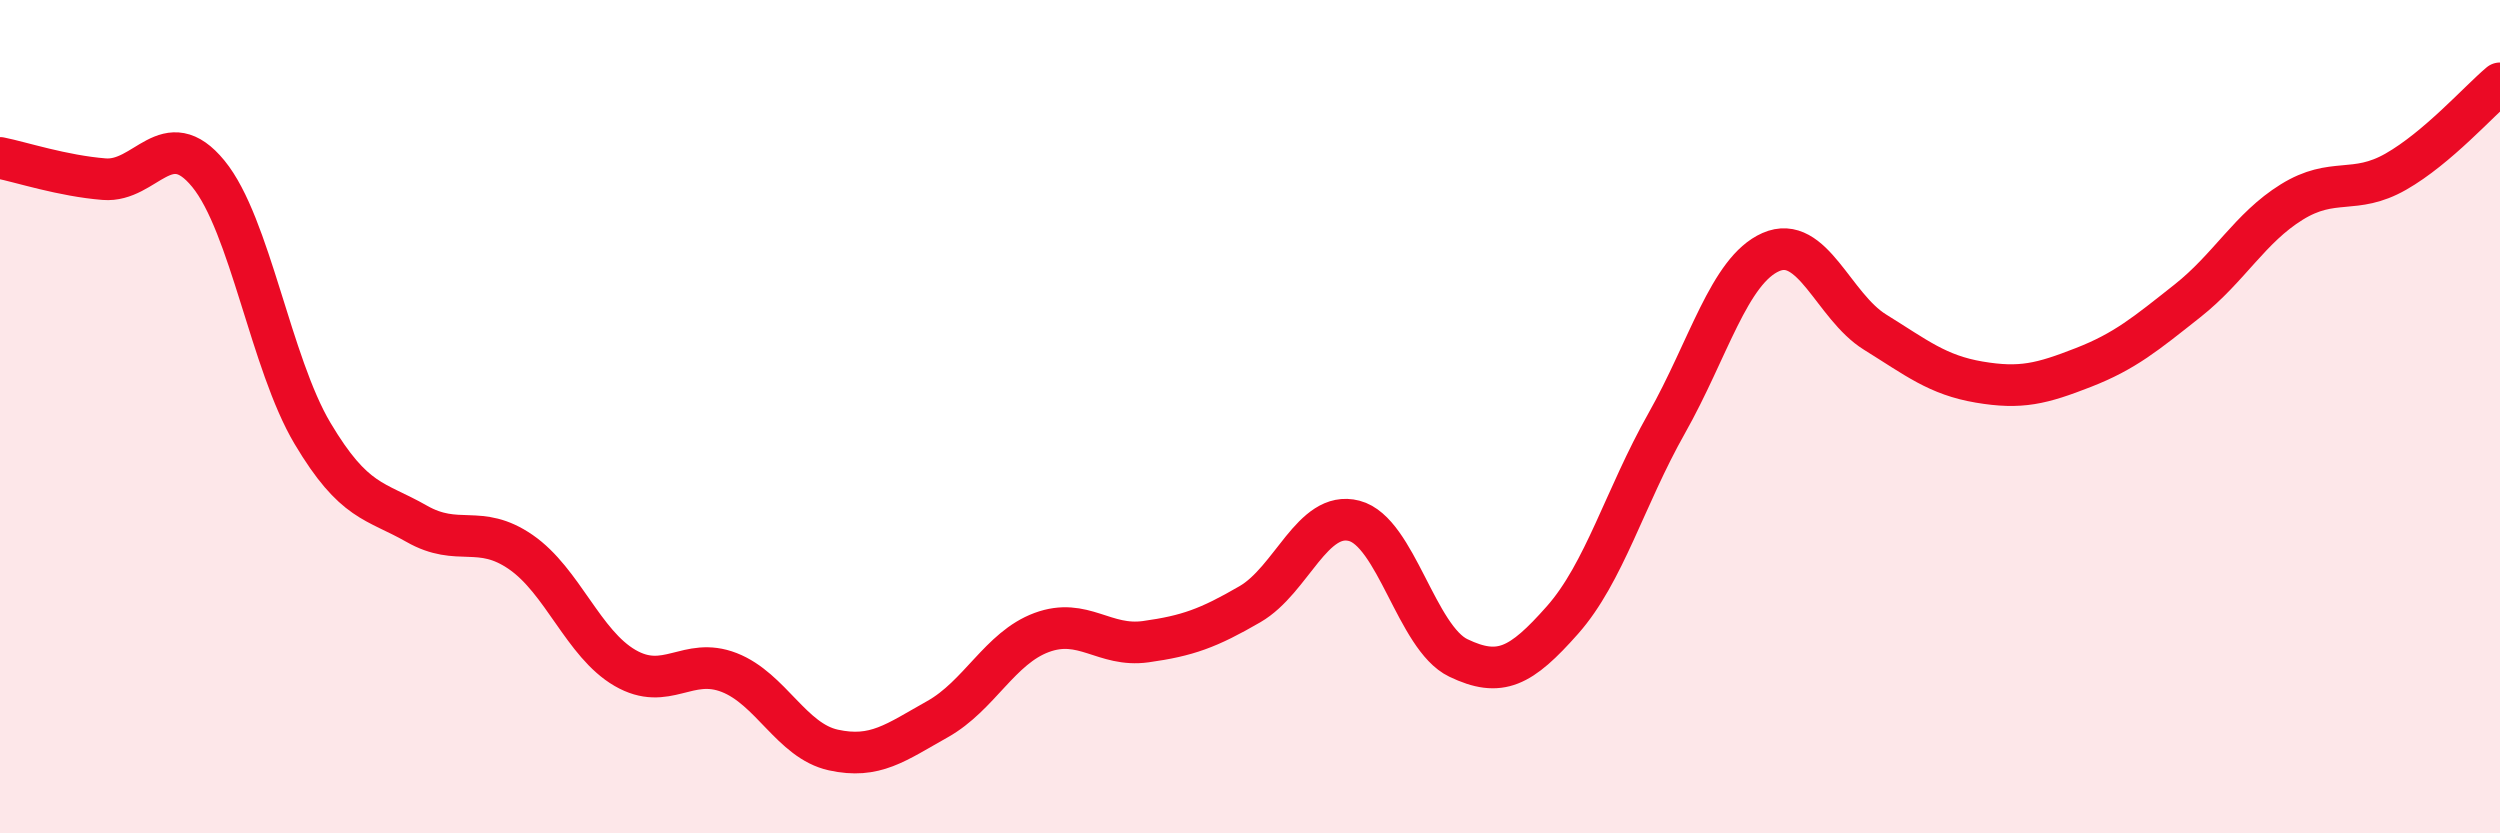
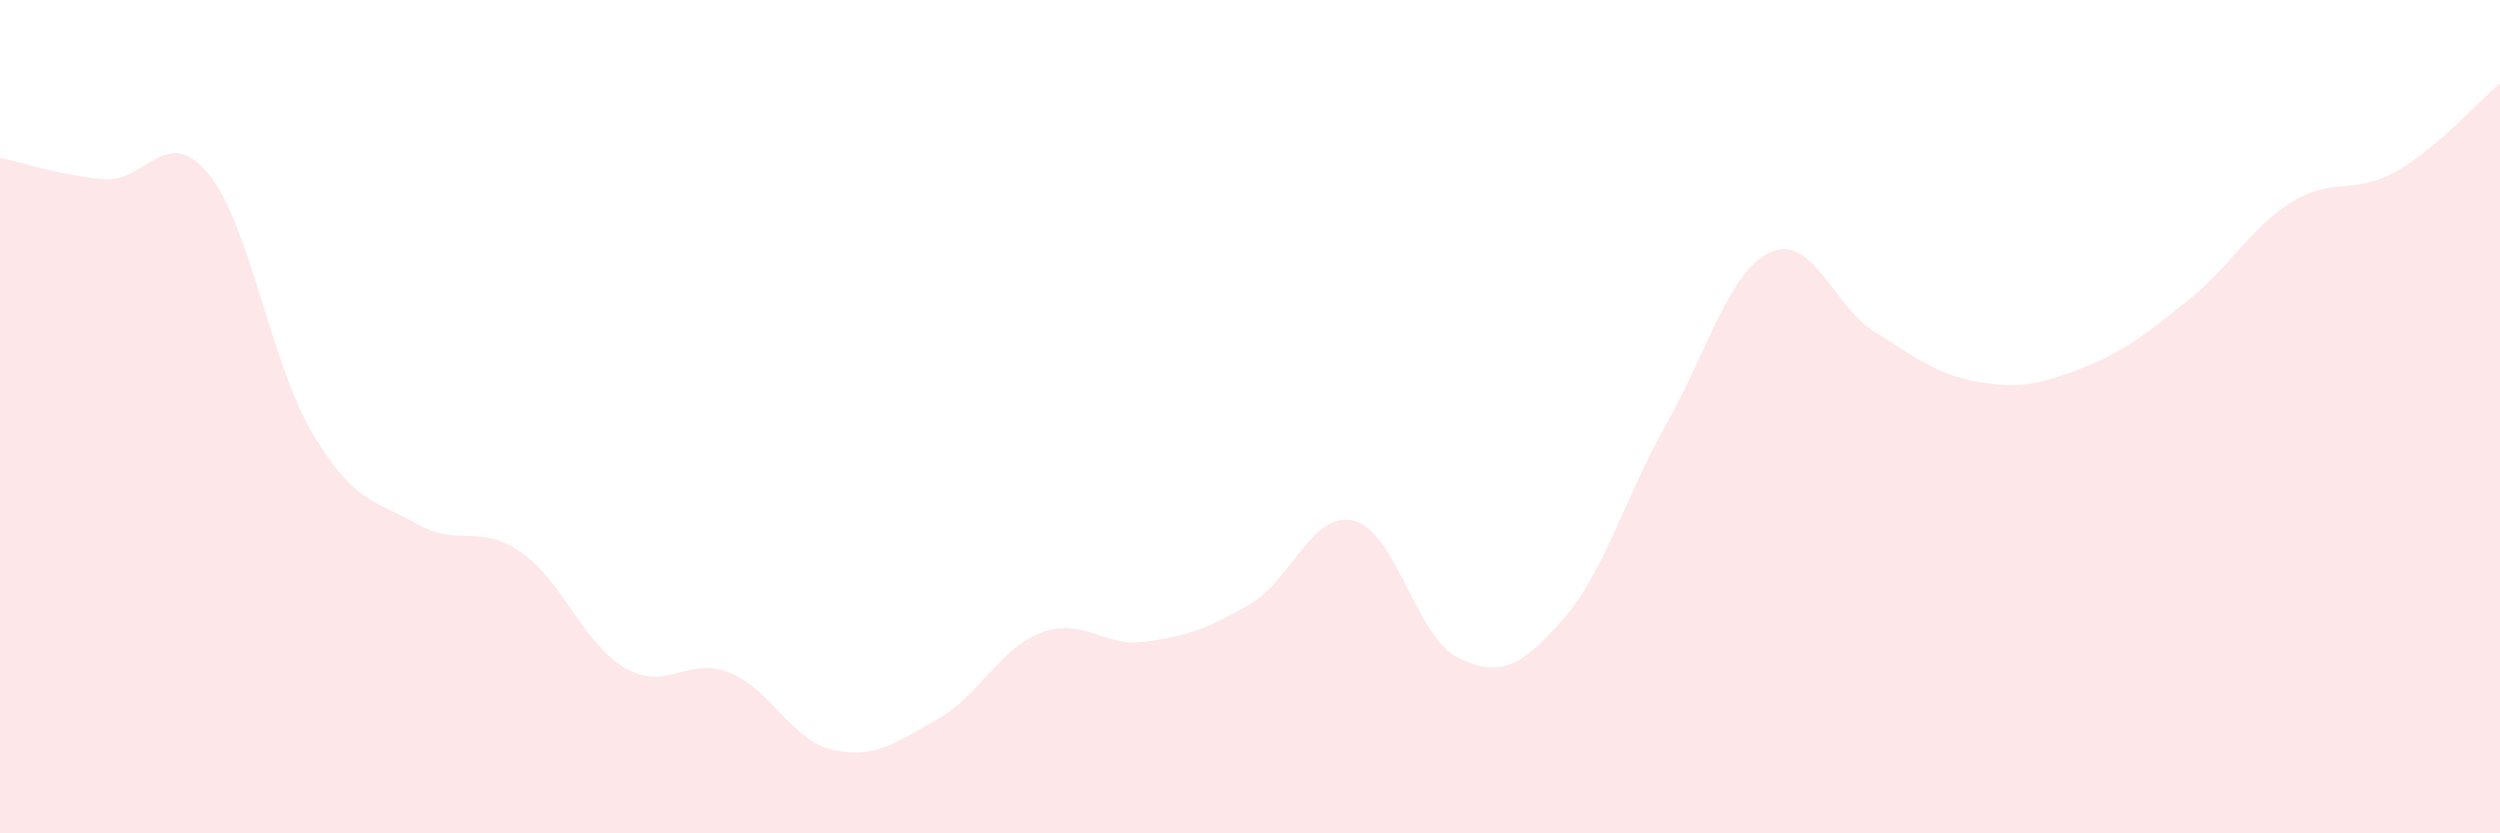
<svg xmlns="http://www.w3.org/2000/svg" width="60" height="20" viewBox="0 0 60 20">
  <path d="M 0,3.79 C 0.5,3.89 1.5,4.22 2.5,4.3 C 3.5,4.38 4,2.95 5,4.17 C 6,5.39 6.5,8.72 7.5,10.4 C 8.5,12.08 9,12 10,12.57 C 11,13.14 11.5,12.56 12.5,13.25 C 13.5,13.94 14,15.45 15,16.03 C 16,16.61 16.5,15.75 17.5,16.14 C 18.5,16.53 19,17.78 20,18 C 21,18.22 21.5,17.82 22.5,17.26 C 23.5,16.7 24,15.55 25,15.18 C 26,14.81 26.5,15.54 27.5,15.4 C 28.5,15.26 29,15.08 30,14.5 C 31,13.92 31.5,12.24 32.5,12.5 C 33.5,12.76 34,15.31 35,15.79 C 36,16.27 36.5,16.01 37.5,14.88 C 38.5,13.75 39,11.93 40,10.16 C 41,8.39 41.5,6.49 42.5,6.05 C 43.5,5.61 44,7.35 45,7.97 C 46,8.59 46.5,9 47.5,9.17 C 48.5,9.34 49,9.21 50,8.82 C 51,8.43 51.5,8.01 52.5,7.22 C 53.5,6.43 54,5.47 55,4.85 C 56,4.23 56.5,4.69 57.5,4.12 C 58.5,3.55 59.5,2.42 60,2L60 20L0 20Z" fill="#EB0A25" opacity="0.1" stroke-linecap="round" stroke-linejoin="round" />
-   <path d="M 0,3.79 C 0.5,3.89 1.5,4.22 2.5,4.3 C 3.5,4.38 4,2.95 5,4.17 C 6,5.39 6.5,8.72 7.5,10.4 C 8.5,12.08 9,12 10,12.57 C 11,13.14 11.5,12.56 12.5,13.25 C 13.5,13.94 14,15.45 15,16.03 C 16,16.61 16.5,15.75 17.5,16.14 C 18.5,16.53 19,17.78 20,18 C 21,18.22 21.5,17.82 22.5,17.26 C 23.5,16.7 24,15.55 25,15.18 C 26,14.81 26.5,15.54 27.5,15.4 C 28.5,15.26 29,15.08 30,14.5 C 31,13.92 31.5,12.24 32.5,12.5 C 33.5,12.76 34,15.31 35,15.79 C 36,16.27 36.5,16.01 37.5,14.88 C 38.5,13.75 39,11.93 40,10.16 C 41,8.39 41.5,6.49 42.5,6.05 C 43.5,5.61 44,7.35 45,7.97 C 46,8.59 46.5,9 47.5,9.17 C 48.5,9.34 49,9.21 50,8.82 C 51,8.43 51.5,8.01 52.5,7.22 C 53.5,6.43 54,5.47 55,4.85 C 56,4.23 56.5,4.69 57.5,4.12 C 58.5,3.55 59.5,2.42 60,2" stroke="#EB0A25" stroke-width="1" fill="none" stroke-linecap="round" stroke-linejoin="round" />
</svg>